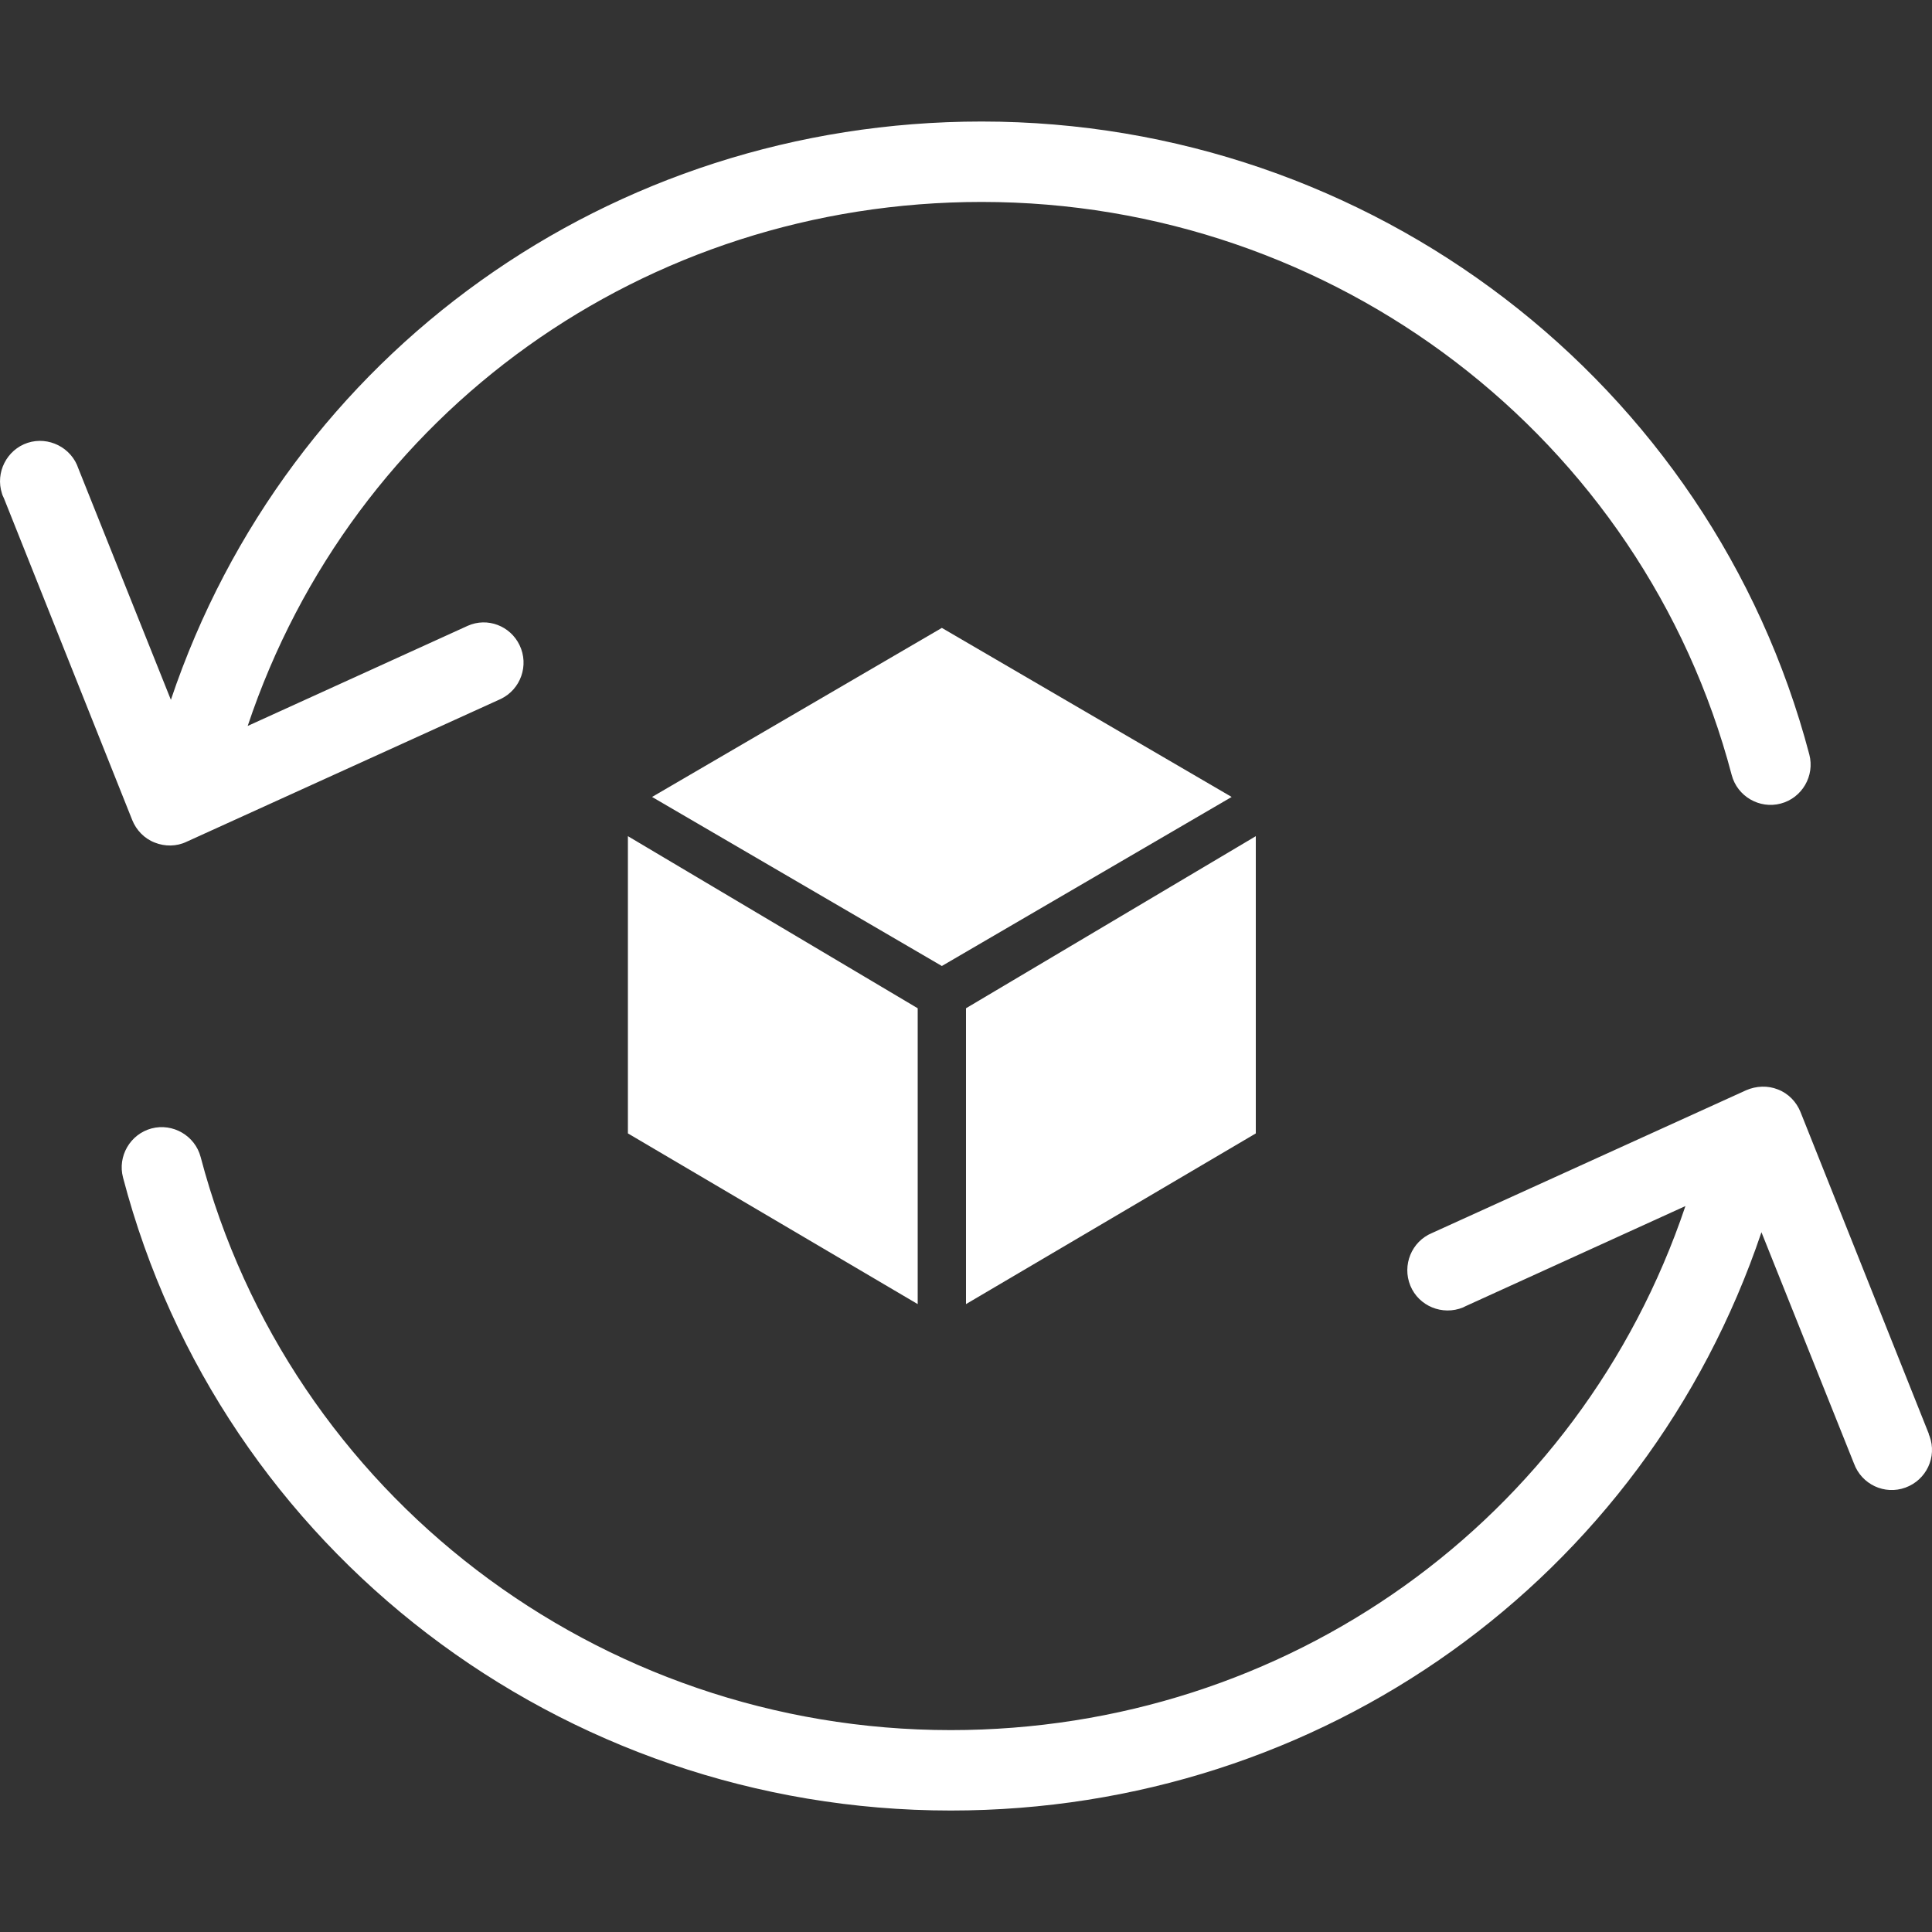
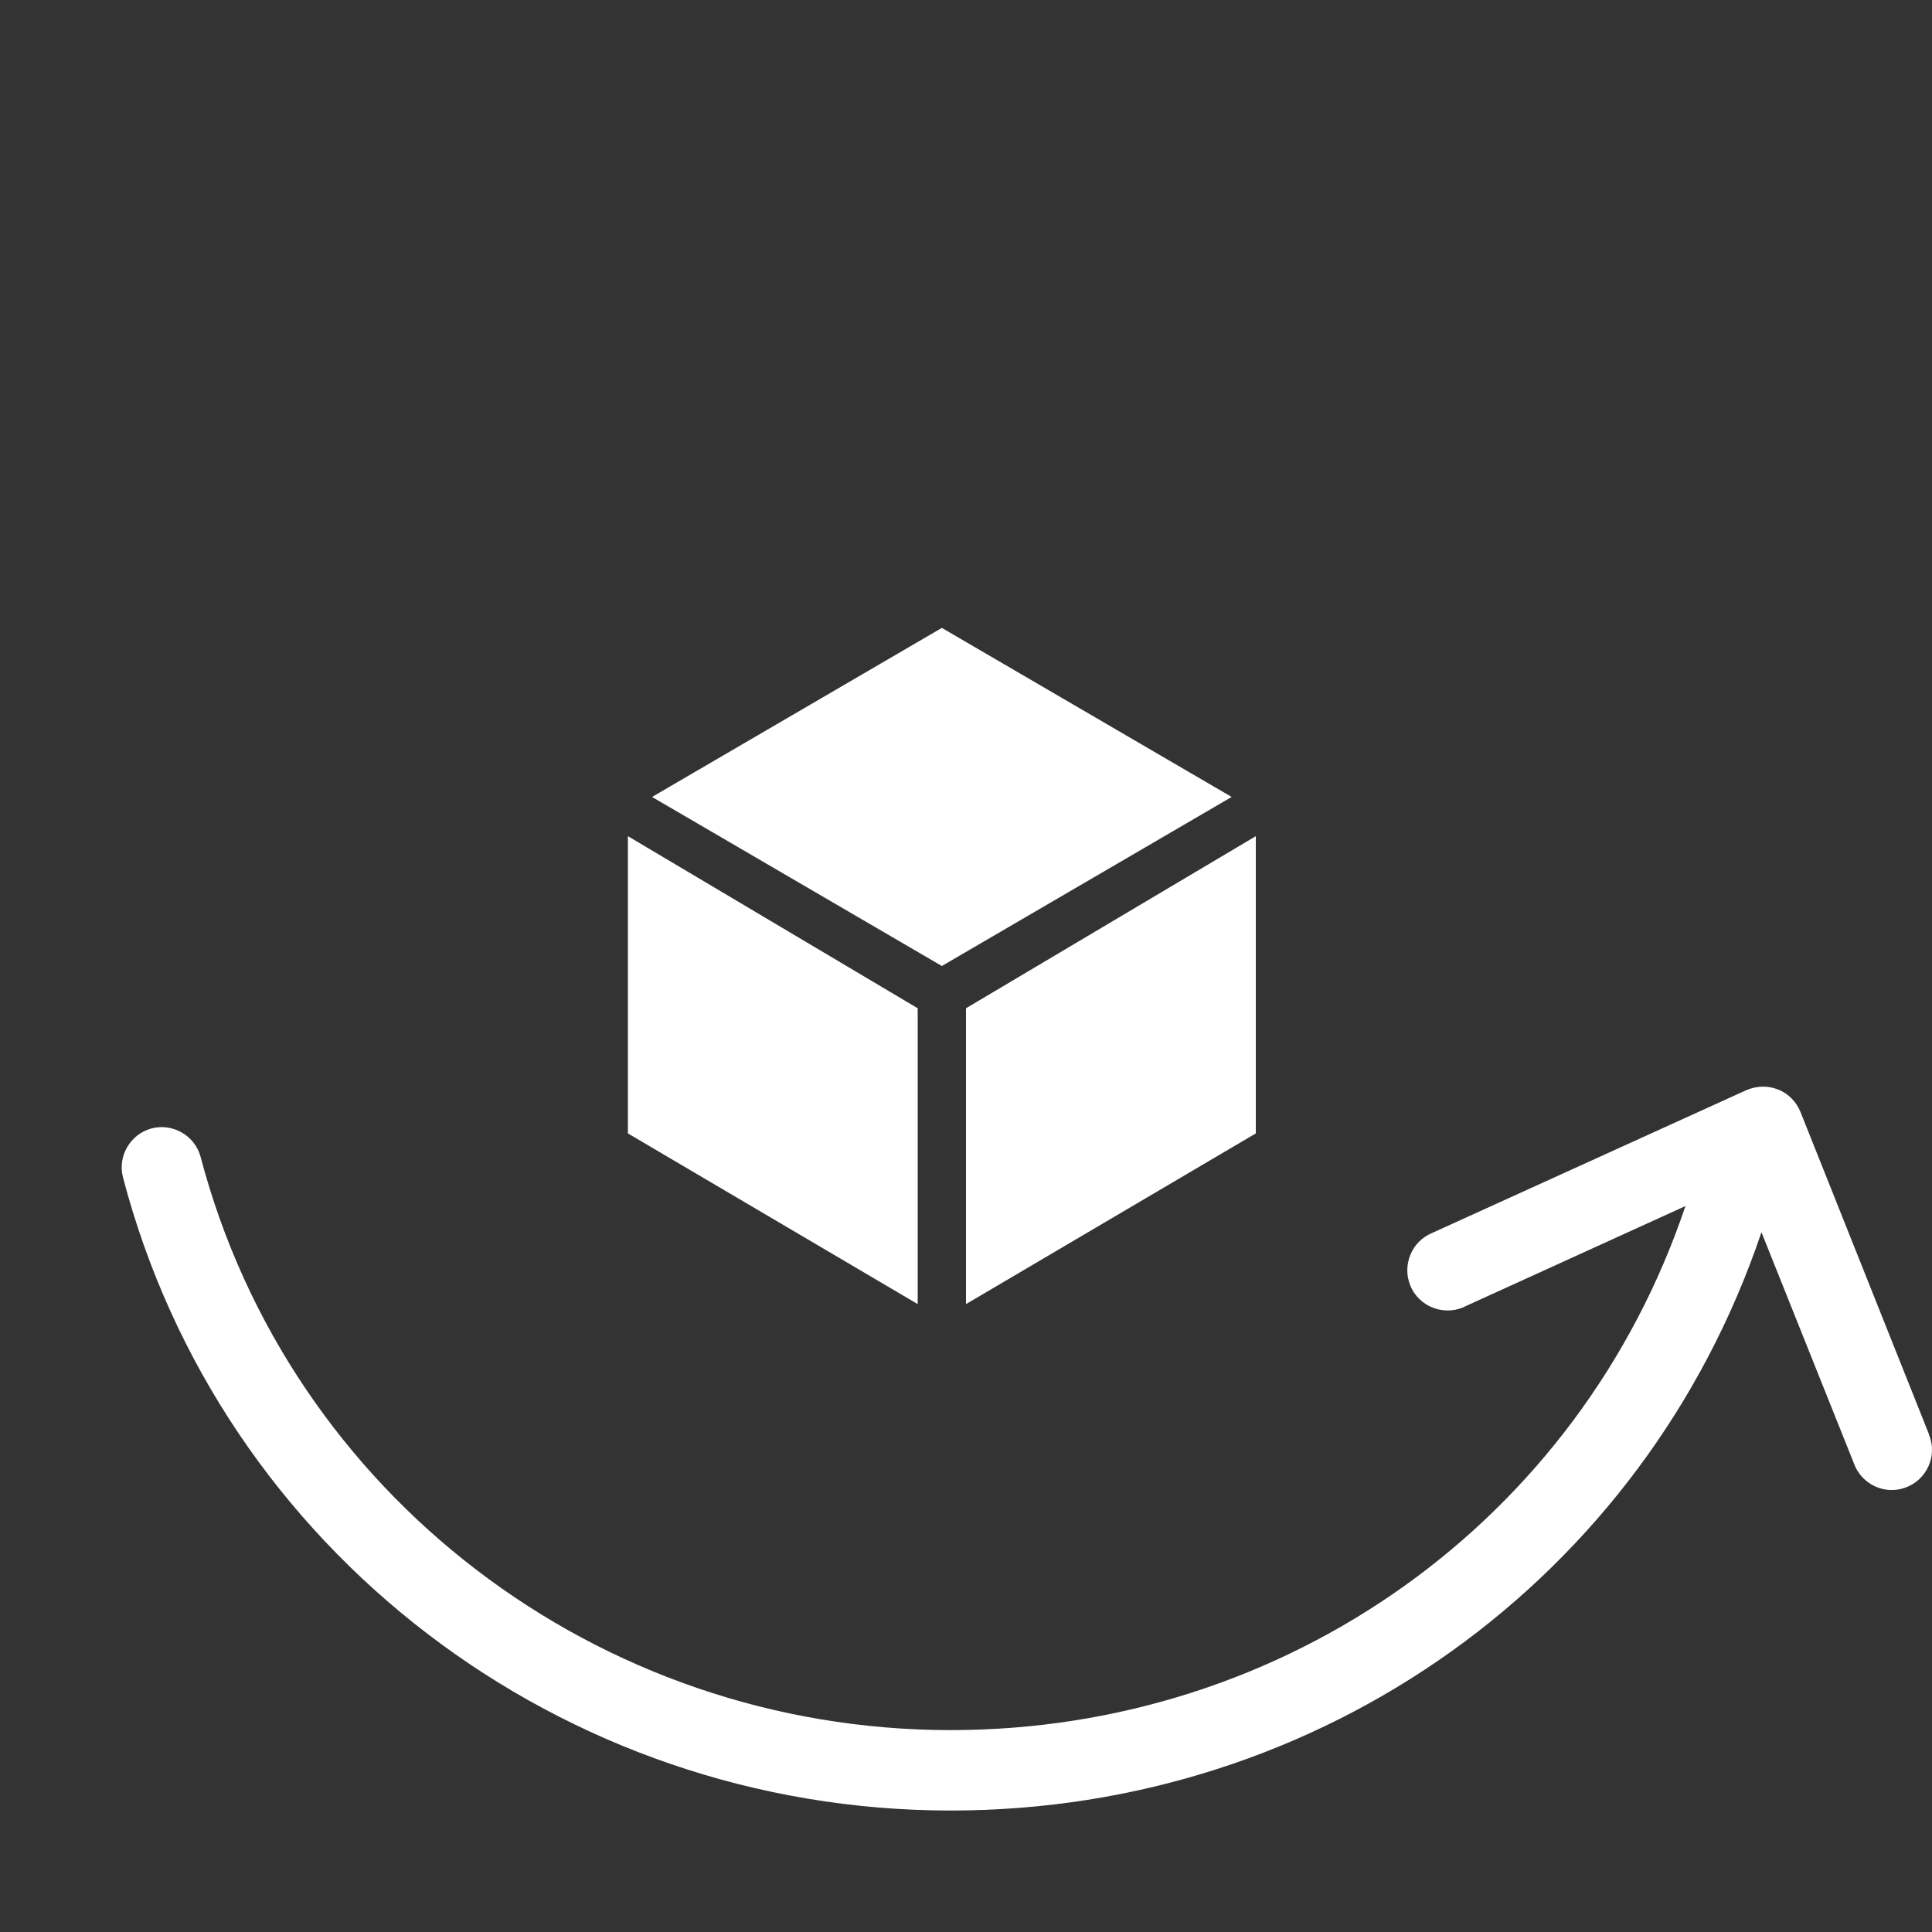
<svg xmlns="http://www.w3.org/2000/svg" width="40" height="40" viewBox="0 0 40 40" fill="none">
  <rect x="0" y="0" width="40" height="40" fill="#333333" stroke="none" />
  <g clip-path="url(#clip0_640_3635)">
-     <path d="M3.205 17.445C3.413 17.528 3.654 17.528 3.862 17.428L10.366 14.472C10.782 14.273 10.957 13.773 10.757 13.357C10.565 12.957 10.091 12.774 9.683 12.957L5.128 15.03C7.301 8.527 13.355 4.181 20.324 4.181C27.626 4.181 34.013 9.06 35.853 16.046C35.969 16.487 36.427 16.754 36.868 16.637C37.31 16.521 37.576 16.063 37.46 15.621C35.428 7.911 28.384 2.516 20.324 2.516C12.639 2.516 5.952 7.312 3.538 14.489L1.623 9.701C1.481 9.268 1.006 9.027 0.573 9.168C0.14 9.31 -0.101 9.785 0.041 10.218C0.049 10.251 0.066 10.284 0.082 10.318L2.738 16.979C2.822 17.187 2.988 17.362 3.205 17.445Z" fill="white" />
    <path d="M39.949 29.733C39.941 29.716 39.933 29.7 39.933 29.683L37.277 23.022C37.193 22.814 37.027 22.639 36.81 22.556C36.602 22.472 36.361 22.481 36.153 22.572L29.649 25.528C29.225 25.703 29.025 26.194 29.2 26.619C29.375 27.044 29.866 27.243 30.291 27.069C30.307 27.06 30.324 27.052 30.341 27.044L34.895 24.97C32.705 31.473 26.644 35.82 19.683 35.82C12.38 35.82 5.994 30.94 4.154 23.954C4.037 23.513 3.579 23.247 3.138 23.363C2.697 23.48 2.43 23.938 2.547 24.379C4.57 32.098 11.623 37.485 19.683 37.485C27.368 37.485 34.046 32.689 36.469 25.512L38.384 30.299C38.542 30.732 39.017 30.957 39.45 30.799C39.883 30.641 40.108 30.166 39.949 29.733Z" fill="white" />
    <path d="M13 17.312V23.466L19 27V20.875L13 17.312ZM20 27L26 23.466V17.312L20 20.875V27ZM25.5 16.5L19.5 13L13.5 16.5L19.5 20L25.5 16.5Z" fill="white" />
  </g>
  <defs>
    <clipPath id="clip0_640_3635">
      <rect width="40" height="40" fill="white" />
    </clipPath>
  </defs>
</svg>